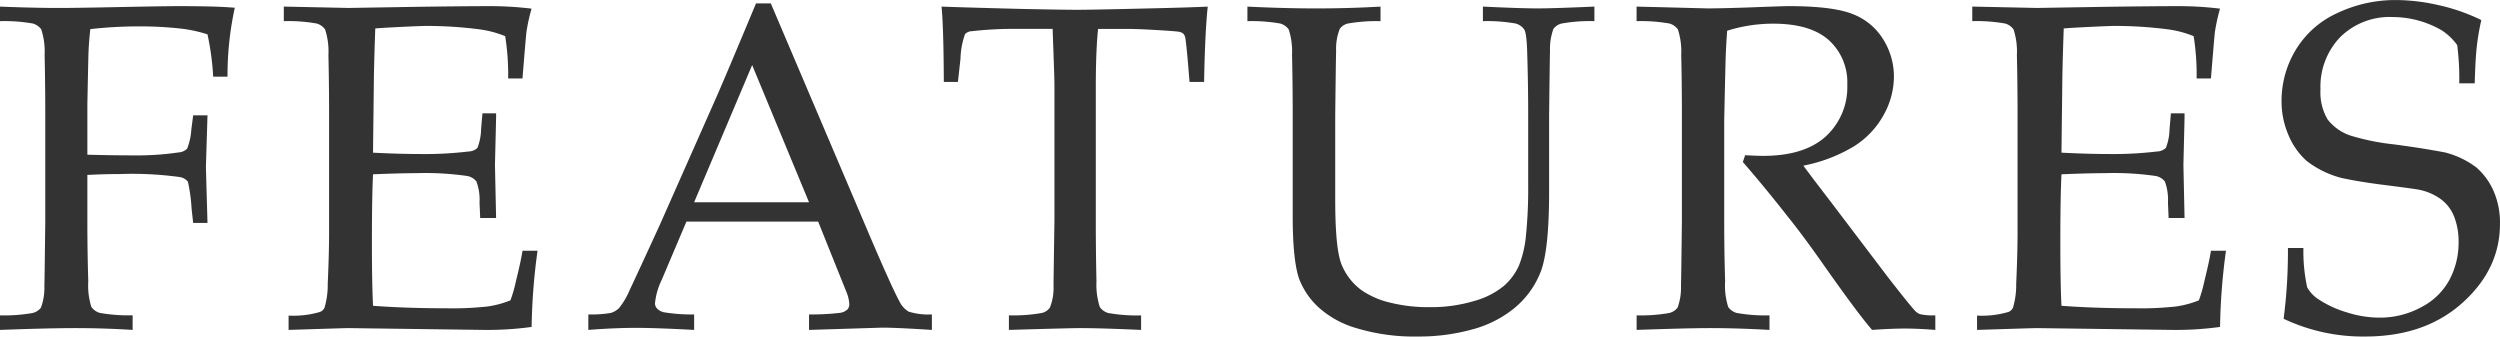
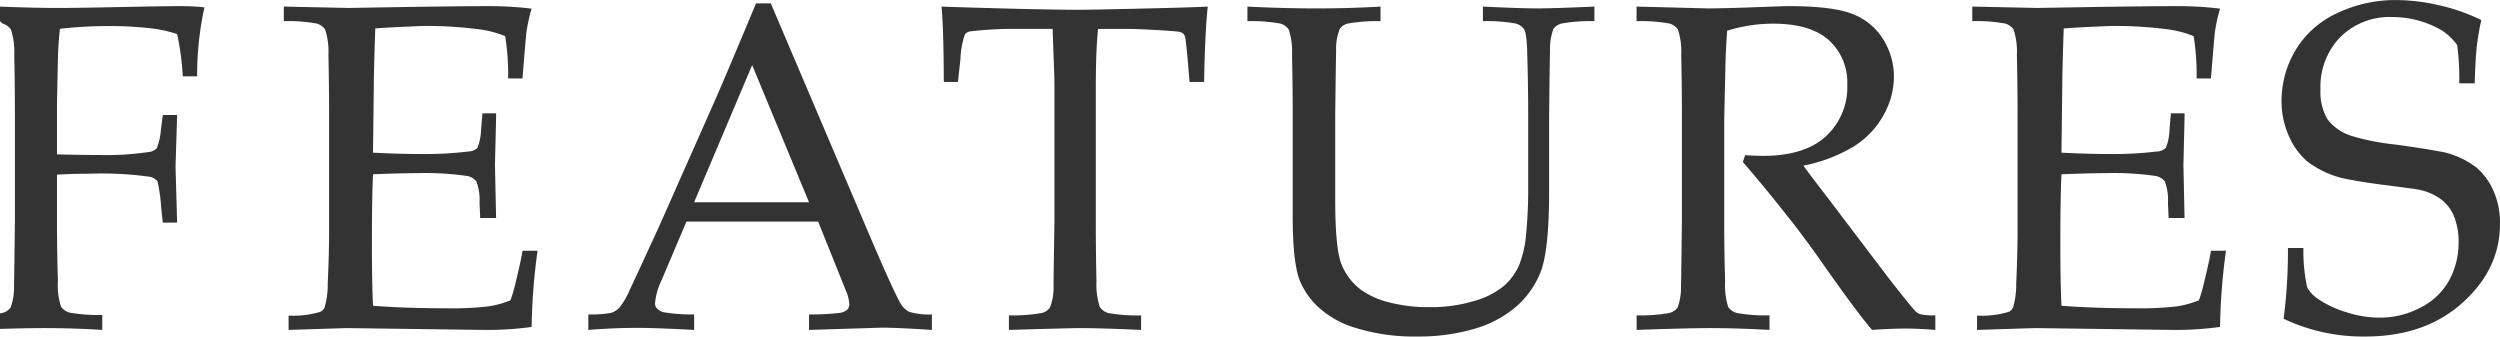
<svg xmlns="http://www.w3.org/2000/svg" width="375.56" height="50.552" viewBox="0 0 375.56 50.552">
-   <path id="txt_features" d="M-188.036-46.382v-2.187q5.2.205,8.818.205,2.563,0,9.194-.137t8.955-.137q2.5,0,4.563.051t3.743.188a47.652,47.652,0,0,0-1.094,10.356h-2.153a40.989,40.989,0,0,0-.854-6.357,20.557,20.557,0,0,0-4.392-.906,55.64,55.64,0,0,0-6.067-.291,64.71,64.71,0,0,0-7.144.41q-.205,1.846-.273,3.452-.034.923-.171,7.827v7.588q3.828.1,6.768.1a42.974,42.974,0,0,0,6.938-.444,2.006,2.006,0,0,0,1.282-.564,9.671,9.671,0,0,0,.632-2.888l.273-2.119h2.153l-.239,7.793.239,8.374h-2.153l-.239-2.187a25.221,25.221,0,0,0-.547-4,1.933,1.933,0,0,0-1.3-.718,52.146,52.146,0,0,0-8.818-.444q-2.427,0-4.99.137v6.9q0,4.648.137,9.058a10.714,10.714,0,0,0,.461,3.862,2.293,2.293,0,0,0,1.282.906,24.41,24.41,0,0,0,4.922.359V0q-4.341-.273-8.647-.273-3.862,0-11.279.273V-2.187a24.41,24.41,0,0,0,4.922-.359,2.259,2.259,0,0,0,1.23-.8,8.707,8.707,0,0,0,.513-3.315q.034-.718.137-9.707V-32.2q0-4.648-.1-9.092a10.751,10.751,0,0,0-.5-3.845,2.323,2.323,0,0,0-1.265-.889A24.351,24.351,0,0,0-188.036-46.382ZM-144.683,0V-2.153a14.025,14.025,0,0,0,4.717-.547,1.274,1.274,0,0,0,.684-.649,12.075,12.075,0,0,0,.479-3.589q.205-4.512.205-7.793V-32.2q0-4.648-.1-9.092a10.751,10.751,0,0,0-.5-3.845,2.323,2.323,0,0,0-1.265-.889,24.351,24.351,0,0,0-4.939-.359v-2.187l9.741.205,10.322-.171q7.417-.1,10.767-.1a51.587,51.587,0,0,1,6.392.376,26.851,26.851,0,0,0-.752,3.384q-.068.308-.615,7.109H-111.7a36.627,36.627,0,0,0-.444-6.357,15.51,15.51,0,0,0-4.136-1.06,61.668,61.668,0,0,0-7.656-.479q-.82,0-3.657.137t-4.067.239q-.137,3.794-.205,7.109L-132-26.626q4,.205,7.349.205a54.513,54.513,0,0,0,6.938-.376,2.074,2.074,0,0,0,1.4-.547,8.152,8.152,0,0,0,.547-2.8l.205-2.393h2.051v.649l-.171,7.109.171,7.964H-115.9l-.1-2.324a7.806,7.806,0,0,0-.461-3.145,2.232,2.232,0,0,0-1.487-.854,44.45,44.45,0,0,0-7.554-.41q-2.29,0-6.494.171-.171,3.418-.171,10.151,0,6.323.171,9.6,4.922.376,11.04.376a48.063,48.063,0,0,0,6.187-.273,14.478,14.478,0,0,0,3.418-.923,21.291,21.291,0,0,0,.82-2.871q.752-3.042.991-4.58h2.256a92.791,92.791,0,0,0-.889,11.45A48.771,48.771,0,0,1-115.322,0l-20.405-.273Q-136.172-.273-144.683,0Zm45.028,0V-2.324a18.076,18.076,0,0,0,3.367-.222,2.966,2.966,0,0,0,1.23-.718,11.006,11.006,0,0,0,1.624-2.751q.615-1.265,4.443-9.6L-80.445-34.9q1.4-3.179,5.981-14.15h2.222l14.595,34.282q3.555,8.34,4.717,10.459a3.54,3.54,0,0,0,1.418,1.572,10.081,10.081,0,0,0,3.469.41V0q-5.332-.342-7.451-.342L-66.5,0V-2.324a37.815,37.815,0,0,0,4.648-.239,2.061,2.061,0,0,0,1.111-.5,1.161,1.161,0,0,0,.291-.8,5.552,5.552,0,0,0-.479-1.948l-4.2-10.459h-19.79l-3.726,8.784a10.307,10.307,0,0,0-.991,3.452,1.139,1.139,0,0,0,.273.786,2.033,2.033,0,0,0,1.162.615,25.587,25.587,0,0,0,4.443.308V0q-5.776-.308-8.647-.308Q-95.724-.308-99.654,0Zm15.894-19.175H-66.5l-8.545-20.61Zm39.628-18.081h-2.119q-.034-8.169-.342-11.313,3.726.137,11.689.342,6.46.137,8.613.137,2.324,0,10.767-.205,6.118-.137,8.921-.273-.41,3.828-.547,11.313H-9.338l-.273-3.281q-.273-2.974-.376-3.384a1.153,1.153,0,0,0-.291-.581,1.37,1.37,0,0,0-.564-.273q-.479-.1-3.418-.273t-4.648-.171h-4.17q-.342,3.281-.342,8.853v20q0,4.648.1,9.058a10.935,10.935,0,0,0,.5,3.862,2.289,2.289,0,0,0,1.265.906,24.35,24.35,0,0,0,4.939.359V0q-6.118-.273-9.194-.273-1.333,0-10.664.273V-2.187a24.676,24.676,0,0,0,4.956-.359,2.076,2.076,0,0,0,1.2-.8,8.058,8.058,0,0,0,.547-3.315q0-.718.137-9.707V-36.3q0-1.436-.068-3.145l-.205-5.776h-5.093a56.391,56.391,0,0,0-7.007.342,1.487,1.487,0,0,0-1.06.444,12.136,12.136,0,0,0-.684,3.726Zm43.49-9.126v-2.187q5.571.273,10.356.273,4.854,0,9.639-.273v2.188a24.41,24.41,0,0,0-4.922.359,2.076,2.076,0,0,0-1.2.8,8.058,8.058,0,0,0-.547,3.315q-.034.684-.137,9.707v12.646q0,7.349.94,9.69a8.927,8.927,0,0,0,2.991,3.879A12.438,12.438,0,0,0,20.72-4.119a23.4,23.4,0,0,0,5.947.7,22.563,22.563,0,0,0,6.8-.94,12.02,12.02,0,0,0,4.46-2.29,8.917,8.917,0,0,0,2.222-3.025,16.224,16.224,0,0,0,1.06-4.6,69.173,69.173,0,0,0,.325-7.4V-32.2q0-4.648-.137-9.092-.068-3.247-.461-3.845a2.328,2.328,0,0,0-1.282-.889,24.41,24.41,0,0,0-4.922-.359v-2.187q5.64.273,8.237.273,2.358,0,8.511-.273v2.188a24.351,24.351,0,0,0-4.939.359,2.251,2.251,0,0,0-1.213.8,8.707,8.707,0,0,0-.513,3.315q-.034.684-.137,9.707v11.45q0,8.442-1.179,11.792a13.325,13.325,0,0,1-4.324,5.913A16.872,16.872,0,0,1,33.11-.068,29.872,29.872,0,0,1,24.89.991,29.8,29.8,0,0,1,15.764-.256,14.373,14.373,0,0,1,9.885-3.538,11.42,11.42,0,0,1,7.116-7.69q-.957-2.8-.957-9.4V-32.2q0-4.648-.1-9.092a10.751,10.751,0,0,0-.5-3.845A2.323,2.323,0,0,0,4.3-46.023,24.351,24.351,0,0,0-.643-46.382Zm58.461,0v-2.187l4.067.1,6.563.171q1.948,0,6.05-.137,5.332-.205,6.187-.205,6.528,0,9.519,1.162A9.27,9.27,0,0,1,94.835-43.7a10.5,10.5,0,0,1,1.641,5.691A11.872,11.872,0,0,1,94.938-32.3a12.872,12.872,0,0,1-4.46,4.717,23.255,23.255,0,0,1-7.6,2.905q.854,1.2,4.033,5.332L95.519-8q3.691,4.751,4.307,5.3a2.083,2.083,0,0,0,.615.342,9.055,9.055,0,0,0,2.256.171V0q-2.6-.205-4.546-.205-2.017,0-4.956.205-2.222-2.563-7.451-10.015-2.905-4.136-5.127-6.9-3.589-4.58-6.836-8.306l.342-1.025q1.777.1,2.7.1,6.221,0,9.434-2.939a10.015,10.015,0,0,0,3.213-7.759A8.52,8.52,0,0,0,86.7-43.528q-2.769-2.478-8.374-2.478a22.975,22.975,0,0,0-6.9,1.06q-.137,1.846-.205,3.452-.034.479-.239,9.946v15.176q0,4.648.137,9.058a10.714,10.714,0,0,0,.461,3.862,2.293,2.293,0,0,0,1.282.906,24.41,24.41,0,0,0,4.922.359V0q-4.854-.273-8.921-.273-3.281,0-11.04.273V-2.187a24.41,24.41,0,0,0,4.922-.359,2.259,2.259,0,0,0,1.23-.8,8.707,8.707,0,0,0,.513-3.315q.034-.718.137-9.707V-32.2q0-4.648-.1-9.092a10.751,10.751,0,0,0-.5-3.845,2.323,2.323,0,0,0-1.265-.889A24.351,24.351,0,0,0,57.818-46.382ZM108.965,0V-2.153a14.025,14.025,0,0,0,4.717-.547,1.274,1.274,0,0,0,.684-.649,12.075,12.075,0,0,0,.479-3.589q.205-4.512.205-7.793V-32.2q0-4.648-.1-9.092a10.751,10.751,0,0,0-.5-3.845,2.323,2.323,0,0,0-1.265-.889,24.351,24.351,0,0,0-4.939-.359v-2.187l9.741.205,10.322-.171q7.417-.1,10.767-.1a51.587,51.587,0,0,1,6.392.376,26.852,26.852,0,0,0-.752,3.384q-.068.308-.615,7.109h-2.153a36.627,36.627,0,0,0-.444-6.357,15.509,15.509,0,0,0-4.136-1.06,61.668,61.668,0,0,0-7.656-.479q-.82,0-3.657.137t-4.067.239q-.137,3.794-.205,7.109l-.137,11.553q4,.205,7.349.205a54.513,54.513,0,0,0,6.938-.376,2.074,2.074,0,0,0,1.4-.547,8.151,8.151,0,0,0,.547-2.8l.205-2.393h2.051v.649l-.171,7.109.171,7.964h-2.393l-.1-2.324a7.807,7.807,0,0,0-.461-3.145,2.232,2.232,0,0,0-1.487-.854,44.45,44.45,0,0,0-7.554-.41q-2.29,0-6.494.171-.171,3.418-.171,10.151,0,6.323.171,9.6,4.922.376,11.04.376a48.063,48.063,0,0,0,6.187-.273,14.478,14.478,0,0,0,3.418-.923,21.291,21.291,0,0,0,.82-2.871q.752-3.042.991-4.58h2.256a92.789,92.789,0,0,0-.889,11.45A48.771,48.771,0,0,1,138.325,0L117.92-.273Q117.476-.273,108.965,0Zm46.054-1.675a79.157,79.157,0,0,0,.649-10.63h2.324a25.5,25.5,0,0,0,.564,5.9,5.132,5.132,0,0,0,1.9,1.931,15.607,15.607,0,0,0,4.033,1.829,16.12,16.12,0,0,0,4.888.8,13.03,13.03,0,0,0,6.357-1.589A9.984,9.984,0,0,0,179.97-7.6a11.856,11.856,0,0,0,1.333-5.52,10.327,10.327,0,0,0-.667-3.9A6.044,6.044,0,0,0,178.6-19.67a8.465,8.465,0,0,0-3.384-1.418q-1.265-.205-5.059-.684t-6.46-1.06a14.459,14.459,0,0,1-5.229-2.563,10.751,10.751,0,0,1-2.717-3.862,12.779,12.779,0,0,1-1.042-5.161,14.752,14.752,0,0,1,2.1-7.6,14.058,14.058,0,0,1,6.221-5.554,20.337,20.337,0,0,1,8.938-1.982,29.171,29.171,0,0,1,6.34.769,28.414,28.414,0,0,1,6.409,2.239,37.545,37.545,0,0,0-.684,4.016q-.205,1.863-.308,5.486h-2.324a38.253,38.253,0,0,0-.308-5.742,8.7,8.7,0,0,0-2.324-2.222A14.772,14.772,0,0,0,171.425-47a10.559,10.559,0,0,0-7.913,3.025,10.747,10.747,0,0,0-2.957,7.844,8.067,8.067,0,0,0,1.06,4.495,7.253,7.253,0,0,0,3.794,2.546,34.79,34.79,0,0,0,6.152,1.213q4.272.564,7.69,1.213A13.168,13.168,0,0,1,184-24.387a9.99,9.99,0,0,1,2.529,3.452,11.793,11.793,0,0,1,.991,5.007q0,6.8-5.64,11.86T167.289.991A27.774,27.774,0,0,1,155.019-1.675Z" transform="translate(188.036 49.561)" fill="#333" />
+   <path id="txt_features" d="M-188.036-46.382v-2.187q5.2.205,8.818.205,2.563,0,9.194-.137t8.955-.137t3.743.188a47.652,47.652,0,0,0-1.094,10.356h-2.153a40.989,40.989,0,0,0-.854-6.357,20.557,20.557,0,0,0-4.392-.906,55.64,55.64,0,0,0-6.067-.291,64.71,64.71,0,0,0-7.144.41q-.205,1.846-.273,3.452-.034.923-.171,7.827v7.588q3.828.1,6.768.1a42.974,42.974,0,0,0,6.938-.444,2.006,2.006,0,0,0,1.282-.564,9.671,9.671,0,0,0,.632-2.888l.273-2.119h2.153l-.239,7.793.239,8.374h-2.153l-.239-2.187a25.221,25.221,0,0,0-.547-4,1.933,1.933,0,0,0-1.3-.718,52.146,52.146,0,0,0-8.818-.444q-2.427,0-4.99.137v6.9q0,4.648.137,9.058a10.714,10.714,0,0,0,.461,3.862,2.293,2.293,0,0,0,1.282.906,24.41,24.41,0,0,0,4.922.359V0q-4.341-.273-8.647-.273-3.862,0-11.279.273V-2.187a24.41,24.41,0,0,0,4.922-.359,2.259,2.259,0,0,0,1.23-.8,8.707,8.707,0,0,0,.513-3.315q.034-.718.137-9.707V-32.2q0-4.648-.1-9.092a10.751,10.751,0,0,0-.5-3.845,2.323,2.323,0,0,0-1.265-.889A24.351,24.351,0,0,0-188.036-46.382ZM-144.683,0V-2.153a14.025,14.025,0,0,0,4.717-.547,1.274,1.274,0,0,0,.684-.649,12.075,12.075,0,0,0,.479-3.589q.205-4.512.205-7.793V-32.2q0-4.648-.1-9.092a10.751,10.751,0,0,0-.5-3.845,2.323,2.323,0,0,0-1.265-.889,24.351,24.351,0,0,0-4.939-.359v-2.187l9.741.205,10.322-.171q7.417-.1,10.767-.1a51.587,51.587,0,0,1,6.392.376,26.851,26.851,0,0,0-.752,3.384q-.068.308-.615,7.109H-111.7a36.627,36.627,0,0,0-.444-6.357,15.51,15.51,0,0,0-4.136-1.06,61.668,61.668,0,0,0-7.656-.479q-.82,0-3.657.137t-4.067.239q-.137,3.794-.205,7.109L-132-26.626q4,.205,7.349.205a54.513,54.513,0,0,0,6.938-.376,2.074,2.074,0,0,0,1.4-.547,8.152,8.152,0,0,0,.547-2.8l.205-2.393h2.051v.649l-.171,7.109.171,7.964H-115.9l-.1-2.324a7.806,7.806,0,0,0-.461-3.145,2.232,2.232,0,0,0-1.487-.854,44.45,44.45,0,0,0-7.554-.41q-2.29,0-6.494.171-.171,3.418-.171,10.151,0,6.323.171,9.6,4.922.376,11.04.376a48.063,48.063,0,0,0,6.187-.273,14.478,14.478,0,0,0,3.418-.923,21.291,21.291,0,0,0,.82-2.871q.752-3.042.991-4.58h2.256a92.791,92.791,0,0,0-.889,11.45A48.771,48.771,0,0,1-115.322,0l-20.405-.273Q-136.172-.273-144.683,0Zm45.028,0V-2.324a18.076,18.076,0,0,0,3.367-.222,2.966,2.966,0,0,0,1.23-.718,11.006,11.006,0,0,0,1.624-2.751q.615-1.265,4.443-9.6L-80.445-34.9q1.4-3.179,5.981-14.15h2.222l14.595,34.282q3.555,8.34,4.717,10.459a3.54,3.54,0,0,0,1.418,1.572,10.081,10.081,0,0,0,3.469.41V0q-5.332-.342-7.451-.342L-66.5,0V-2.324a37.815,37.815,0,0,0,4.648-.239,2.061,2.061,0,0,0,1.111-.5,1.161,1.161,0,0,0,.291-.8,5.552,5.552,0,0,0-.479-1.948l-4.2-10.459h-19.79l-3.726,8.784a10.307,10.307,0,0,0-.991,3.452,1.139,1.139,0,0,0,.273.786,2.033,2.033,0,0,0,1.162.615,25.587,25.587,0,0,0,4.443.308V0q-5.776-.308-8.647-.308Q-95.724-.308-99.654,0Zm15.894-19.175H-66.5l-8.545-20.61Zm39.628-18.081h-2.119q-.034-8.169-.342-11.313,3.726.137,11.689.342,6.46.137,8.613.137,2.324,0,10.767-.205,6.118-.137,8.921-.273-.41,3.828-.547,11.313H-9.338l-.273-3.281q-.273-2.974-.376-3.384a1.153,1.153,0,0,0-.291-.581,1.37,1.37,0,0,0-.564-.273q-.479-.1-3.418-.273t-4.648-.171h-4.17q-.342,3.281-.342,8.853v20q0,4.648.1,9.058a10.935,10.935,0,0,0,.5,3.862,2.289,2.289,0,0,0,1.265.906,24.35,24.35,0,0,0,4.939.359V0q-6.118-.273-9.194-.273-1.333,0-10.664.273V-2.187a24.676,24.676,0,0,0,4.956-.359,2.076,2.076,0,0,0,1.2-.8,8.058,8.058,0,0,0,.547-3.315q0-.718.137-9.707V-36.3q0-1.436-.068-3.145l-.205-5.776h-5.093a56.391,56.391,0,0,0-7.007.342,1.487,1.487,0,0,0-1.06.444,12.136,12.136,0,0,0-.684,3.726Zm43.49-9.126v-2.187q5.571.273,10.356.273,4.854,0,9.639-.273v2.188a24.41,24.41,0,0,0-4.922.359,2.076,2.076,0,0,0-1.2.8,8.058,8.058,0,0,0-.547,3.315q-.034.684-.137,9.707v12.646q0,7.349.94,9.69a8.927,8.927,0,0,0,2.991,3.879A12.438,12.438,0,0,0,20.72-4.119a23.4,23.4,0,0,0,5.947.7,22.563,22.563,0,0,0,6.8-.94,12.02,12.02,0,0,0,4.46-2.29,8.917,8.917,0,0,0,2.222-3.025,16.224,16.224,0,0,0,1.06-4.6,69.173,69.173,0,0,0,.325-7.4V-32.2q0-4.648-.137-9.092-.068-3.247-.461-3.845a2.328,2.328,0,0,0-1.282-.889,24.41,24.41,0,0,0-4.922-.359v-2.187q5.64.273,8.237.273,2.358,0,8.511-.273v2.188a24.351,24.351,0,0,0-4.939.359,2.251,2.251,0,0,0-1.213.8,8.707,8.707,0,0,0-.513,3.315q-.034.684-.137,9.707v11.45q0,8.442-1.179,11.792a13.325,13.325,0,0,1-4.324,5.913A16.872,16.872,0,0,1,33.11-.068,29.872,29.872,0,0,1,24.89.991,29.8,29.8,0,0,1,15.764-.256,14.373,14.373,0,0,1,9.885-3.538,11.42,11.42,0,0,1,7.116-7.69q-.957-2.8-.957-9.4V-32.2q0-4.648-.1-9.092a10.751,10.751,0,0,0-.5-3.845A2.323,2.323,0,0,0,4.3-46.023,24.351,24.351,0,0,0-.643-46.382Zm58.461,0v-2.187l4.067.1,6.563.171q1.948,0,6.05-.137,5.332-.205,6.187-.205,6.528,0,9.519,1.162A9.27,9.27,0,0,1,94.835-43.7a10.5,10.5,0,0,1,1.641,5.691A11.872,11.872,0,0,1,94.938-32.3a12.872,12.872,0,0,1-4.46,4.717,23.255,23.255,0,0,1-7.6,2.905q.854,1.2,4.033,5.332L95.519-8q3.691,4.751,4.307,5.3a2.083,2.083,0,0,0,.615.342,9.055,9.055,0,0,0,2.256.171V0q-2.6-.205-4.546-.205-2.017,0-4.956.205-2.222-2.563-7.451-10.015-2.905-4.136-5.127-6.9-3.589-4.58-6.836-8.306l.342-1.025q1.777.1,2.7.1,6.221,0,9.434-2.939a10.015,10.015,0,0,0,3.213-7.759A8.52,8.52,0,0,0,86.7-43.528q-2.769-2.478-8.374-2.478a22.975,22.975,0,0,0-6.9,1.06q-.137,1.846-.205,3.452-.034.479-.239,9.946v15.176q0,4.648.137,9.058a10.714,10.714,0,0,0,.461,3.862,2.293,2.293,0,0,0,1.282.906,24.41,24.41,0,0,0,4.922.359V0q-4.854-.273-8.921-.273-3.281,0-11.04.273V-2.187a24.41,24.41,0,0,0,4.922-.359,2.259,2.259,0,0,0,1.23-.8,8.707,8.707,0,0,0,.513-3.315q.034-.718.137-9.707V-32.2q0-4.648-.1-9.092a10.751,10.751,0,0,0-.5-3.845,2.323,2.323,0,0,0-1.265-.889A24.351,24.351,0,0,0,57.818-46.382ZM108.965,0V-2.153a14.025,14.025,0,0,0,4.717-.547,1.274,1.274,0,0,0,.684-.649,12.075,12.075,0,0,0,.479-3.589q.205-4.512.205-7.793V-32.2q0-4.648-.1-9.092a10.751,10.751,0,0,0-.5-3.845,2.323,2.323,0,0,0-1.265-.889,24.351,24.351,0,0,0-4.939-.359v-2.187l9.741.205,10.322-.171q7.417-.1,10.767-.1a51.587,51.587,0,0,1,6.392.376,26.852,26.852,0,0,0-.752,3.384q-.068.308-.615,7.109h-2.153a36.627,36.627,0,0,0-.444-6.357,15.509,15.509,0,0,0-4.136-1.06,61.668,61.668,0,0,0-7.656-.479q-.82,0-3.657.137t-4.067.239q-.137,3.794-.205,7.109l-.137,11.553q4,.205,7.349.205a54.513,54.513,0,0,0,6.938-.376,2.074,2.074,0,0,0,1.4-.547,8.151,8.151,0,0,0,.547-2.8l.205-2.393h2.051v.649l-.171,7.109.171,7.964h-2.393l-.1-2.324a7.807,7.807,0,0,0-.461-3.145,2.232,2.232,0,0,0-1.487-.854,44.45,44.45,0,0,0-7.554-.41q-2.29,0-6.494.171-.171,3.418-.171,10.151,0,6.323.171,9.6,4.922.376,11.04.376a48.063,48.063,0,0,0,6.187-.273,14.478,14.478,0,0,0,3.418-.923,21.291,21.291,0,0,0,.82-2.871q.752-3.042.991-4.58h2.256a92.789,92.789,0,0,0-.889,11.45A48.771,48.771,0,0,1,138.325,0L117.92-.273Q117.476-.273,108.965,0Zm46.054-1.675a79.157,79.157,0,0,0,.649-10.63h2.324a25.5,25.5,0,0,0,.564,5.9,5.132,5.132,0,0,0,1.9,1.931,15.607,15.607,0,0,0,4.033,1.829,16.12,16.12,0,0,0,4.888.8,13.03,13.03,0,0,0,6.357-1.589A9.984,9.984,0,0,0,179.97-7.6a11.856,11.856,0,0,0,1.333-5.52,10.327,10.327,0,0,0-.667-3.9A6.044,6.044,0,0,0,178.6-19.67a8.465,8.465,0,0,0-3.384-1.418q-1.265-.205-5.059-.684t-6.46-1.06a14.459,14.459,0,0,1-5.229-2.563,10.751,10.751,0,0,1-2.717-3.862,12.779,12.779,0,0,1-1.042-5.161,14.752,14.752,0,0,1,2.1-7.6,14.058,14.058,0,0,1,6.221-5.554,20.337,20.337,0,0,1,8.938-1.982,29.171,29.171,0,0,1,6.34.769,28.414,28.414,0,0,1,6.409,2.239,37.545,37.545,0,0,0-.684,4.016q-.205,1.863-.308,5.486h-2.324a38.253,38.253,0,0,0-.308-5.742,8.7,8.7,0,0,0-2.324-2.222A14.772,14.772,0,0,0,171.425-47a10.559,10.559,0,0,0-7.913,3.025,10.747,10.747,0,0,0-2.957,7.844,8.067,8.067,0,0,0,1.06,4.495,7.253,7.253,0,0,0,3.794,2.546,34.79,34.79,0,0,0,6.152,1.213q4.272.564,7.69,1.213A13.168,13.168,0,0,1,184-24.387a9.99,9.99,0,0,1,2.529,3.452,11.793,11.793,0,0,1,.991,5.007q0,6.8-5.64,11.86T167.289.991A27.774,27.774,0,0,1,155.019-1.675Z" transform="translate(188.036 49.561)" fill="#333" />
</svg>